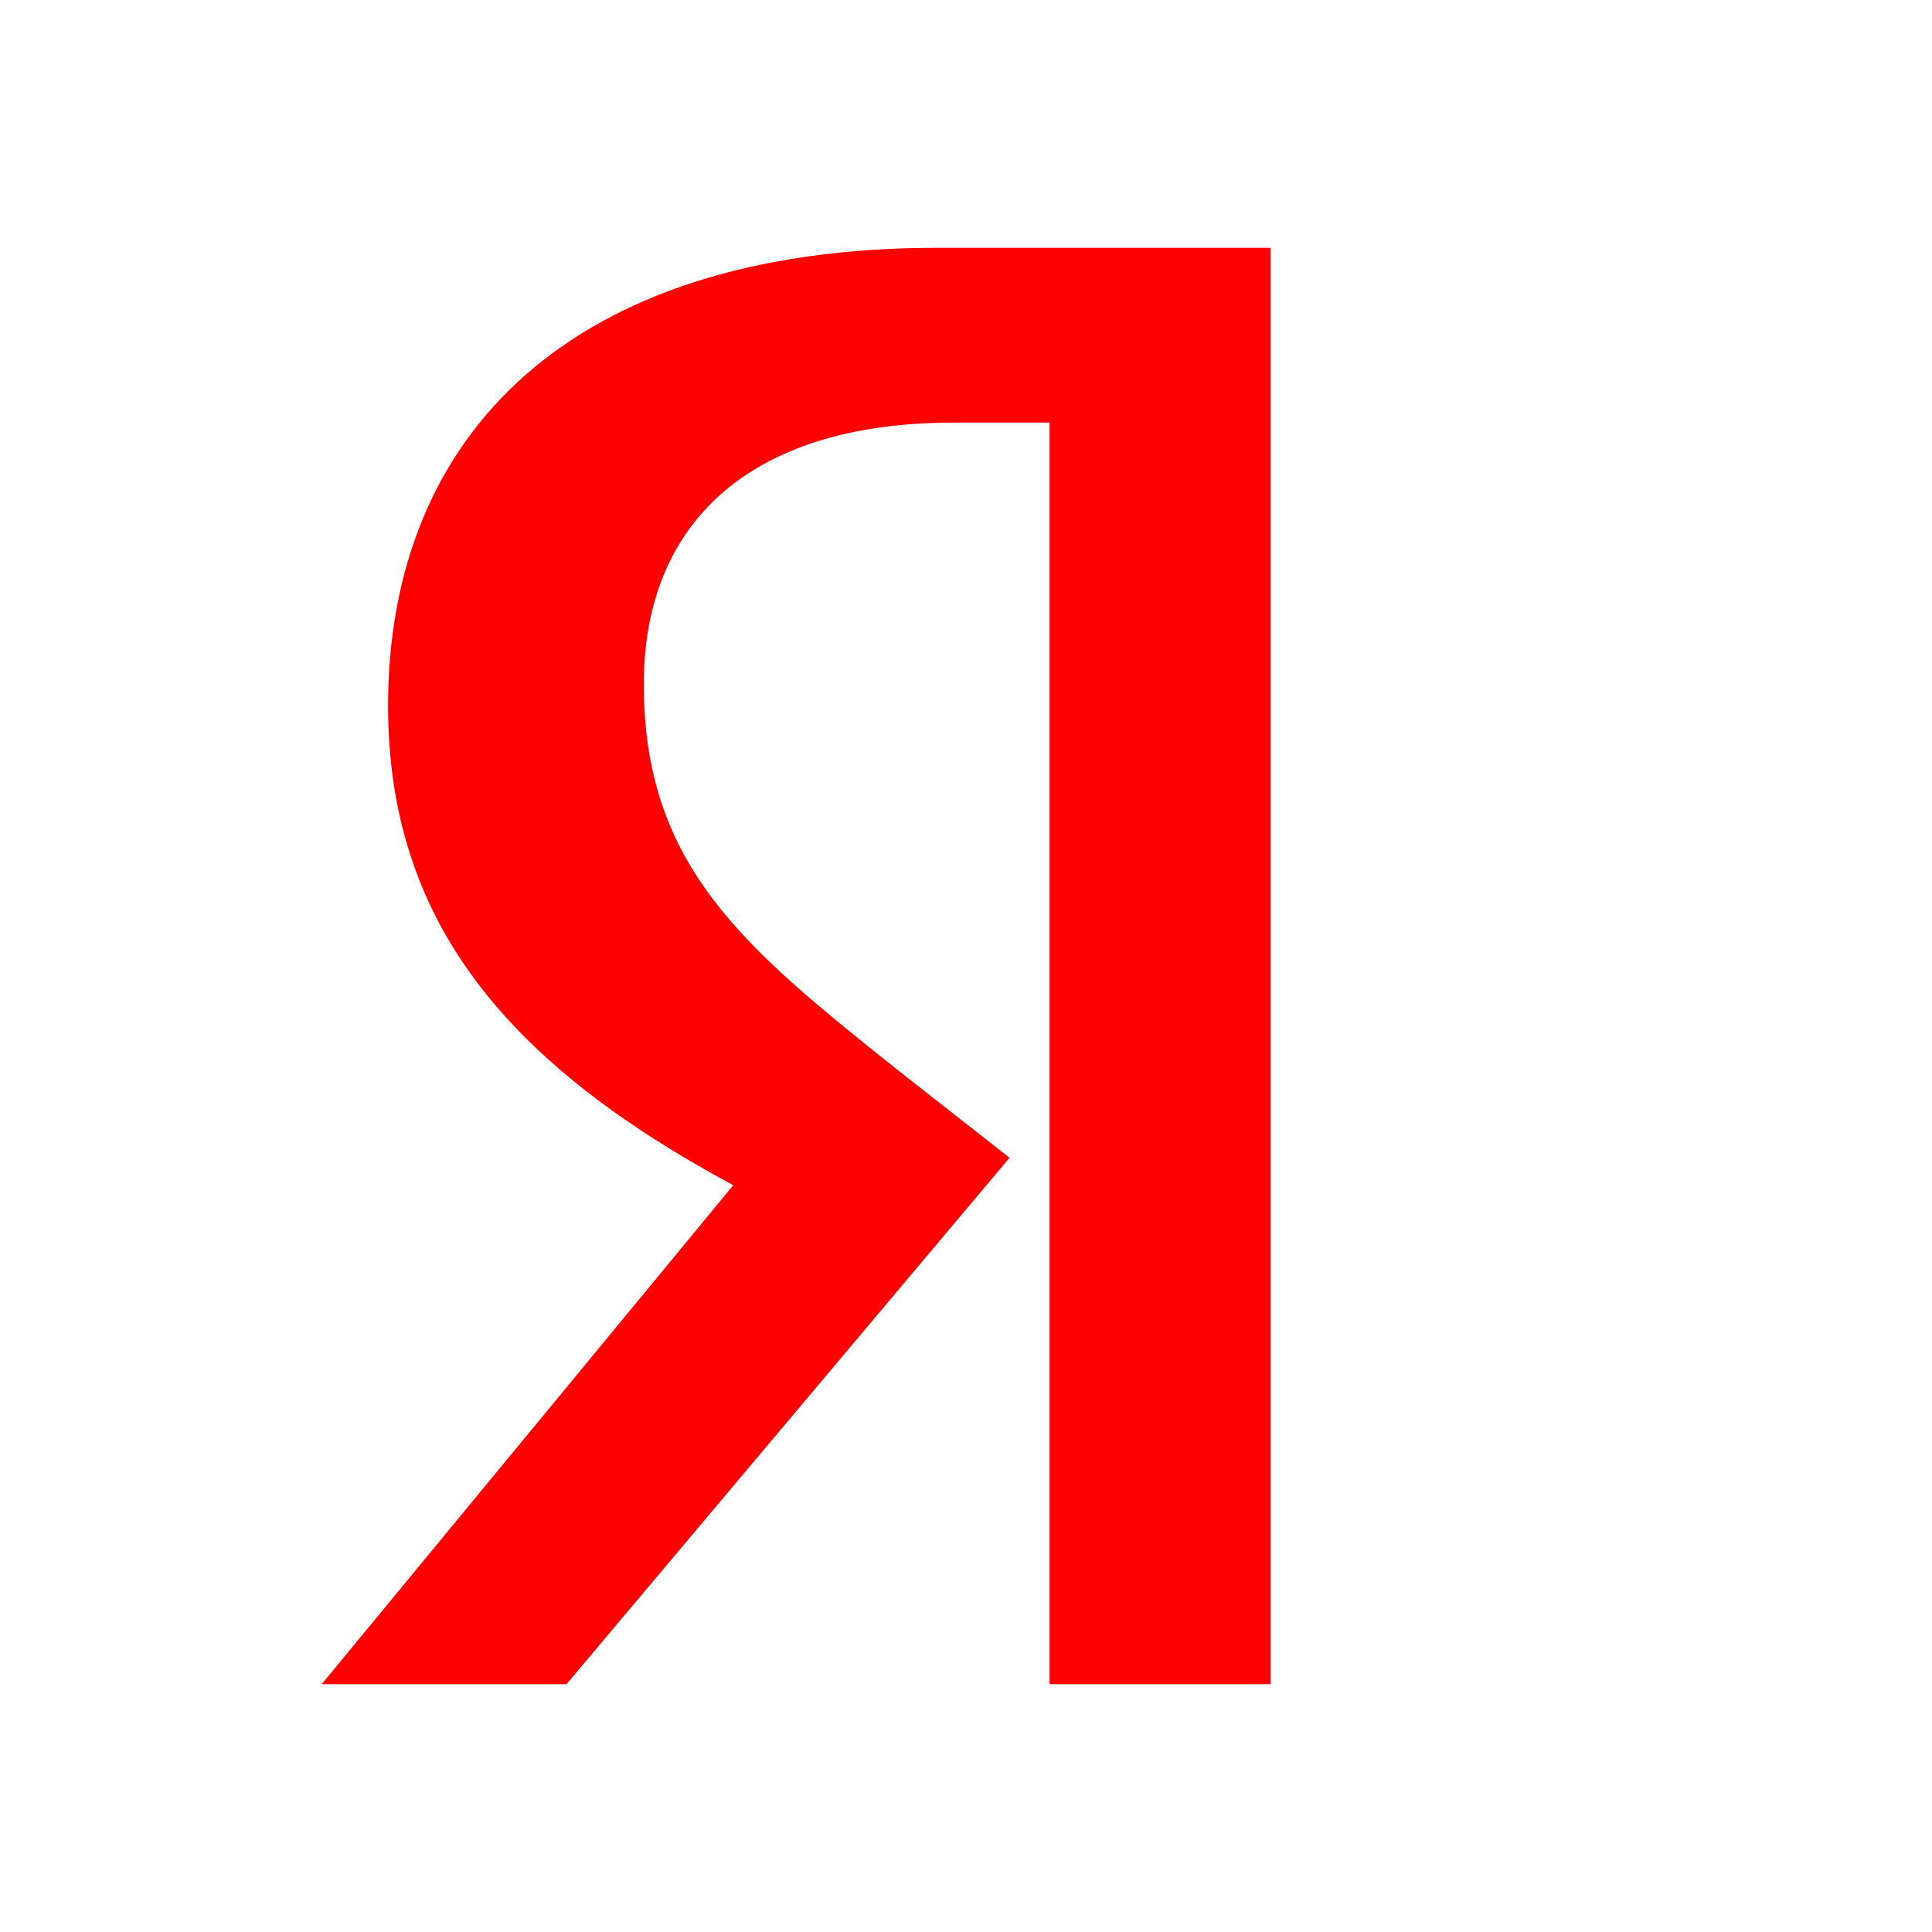
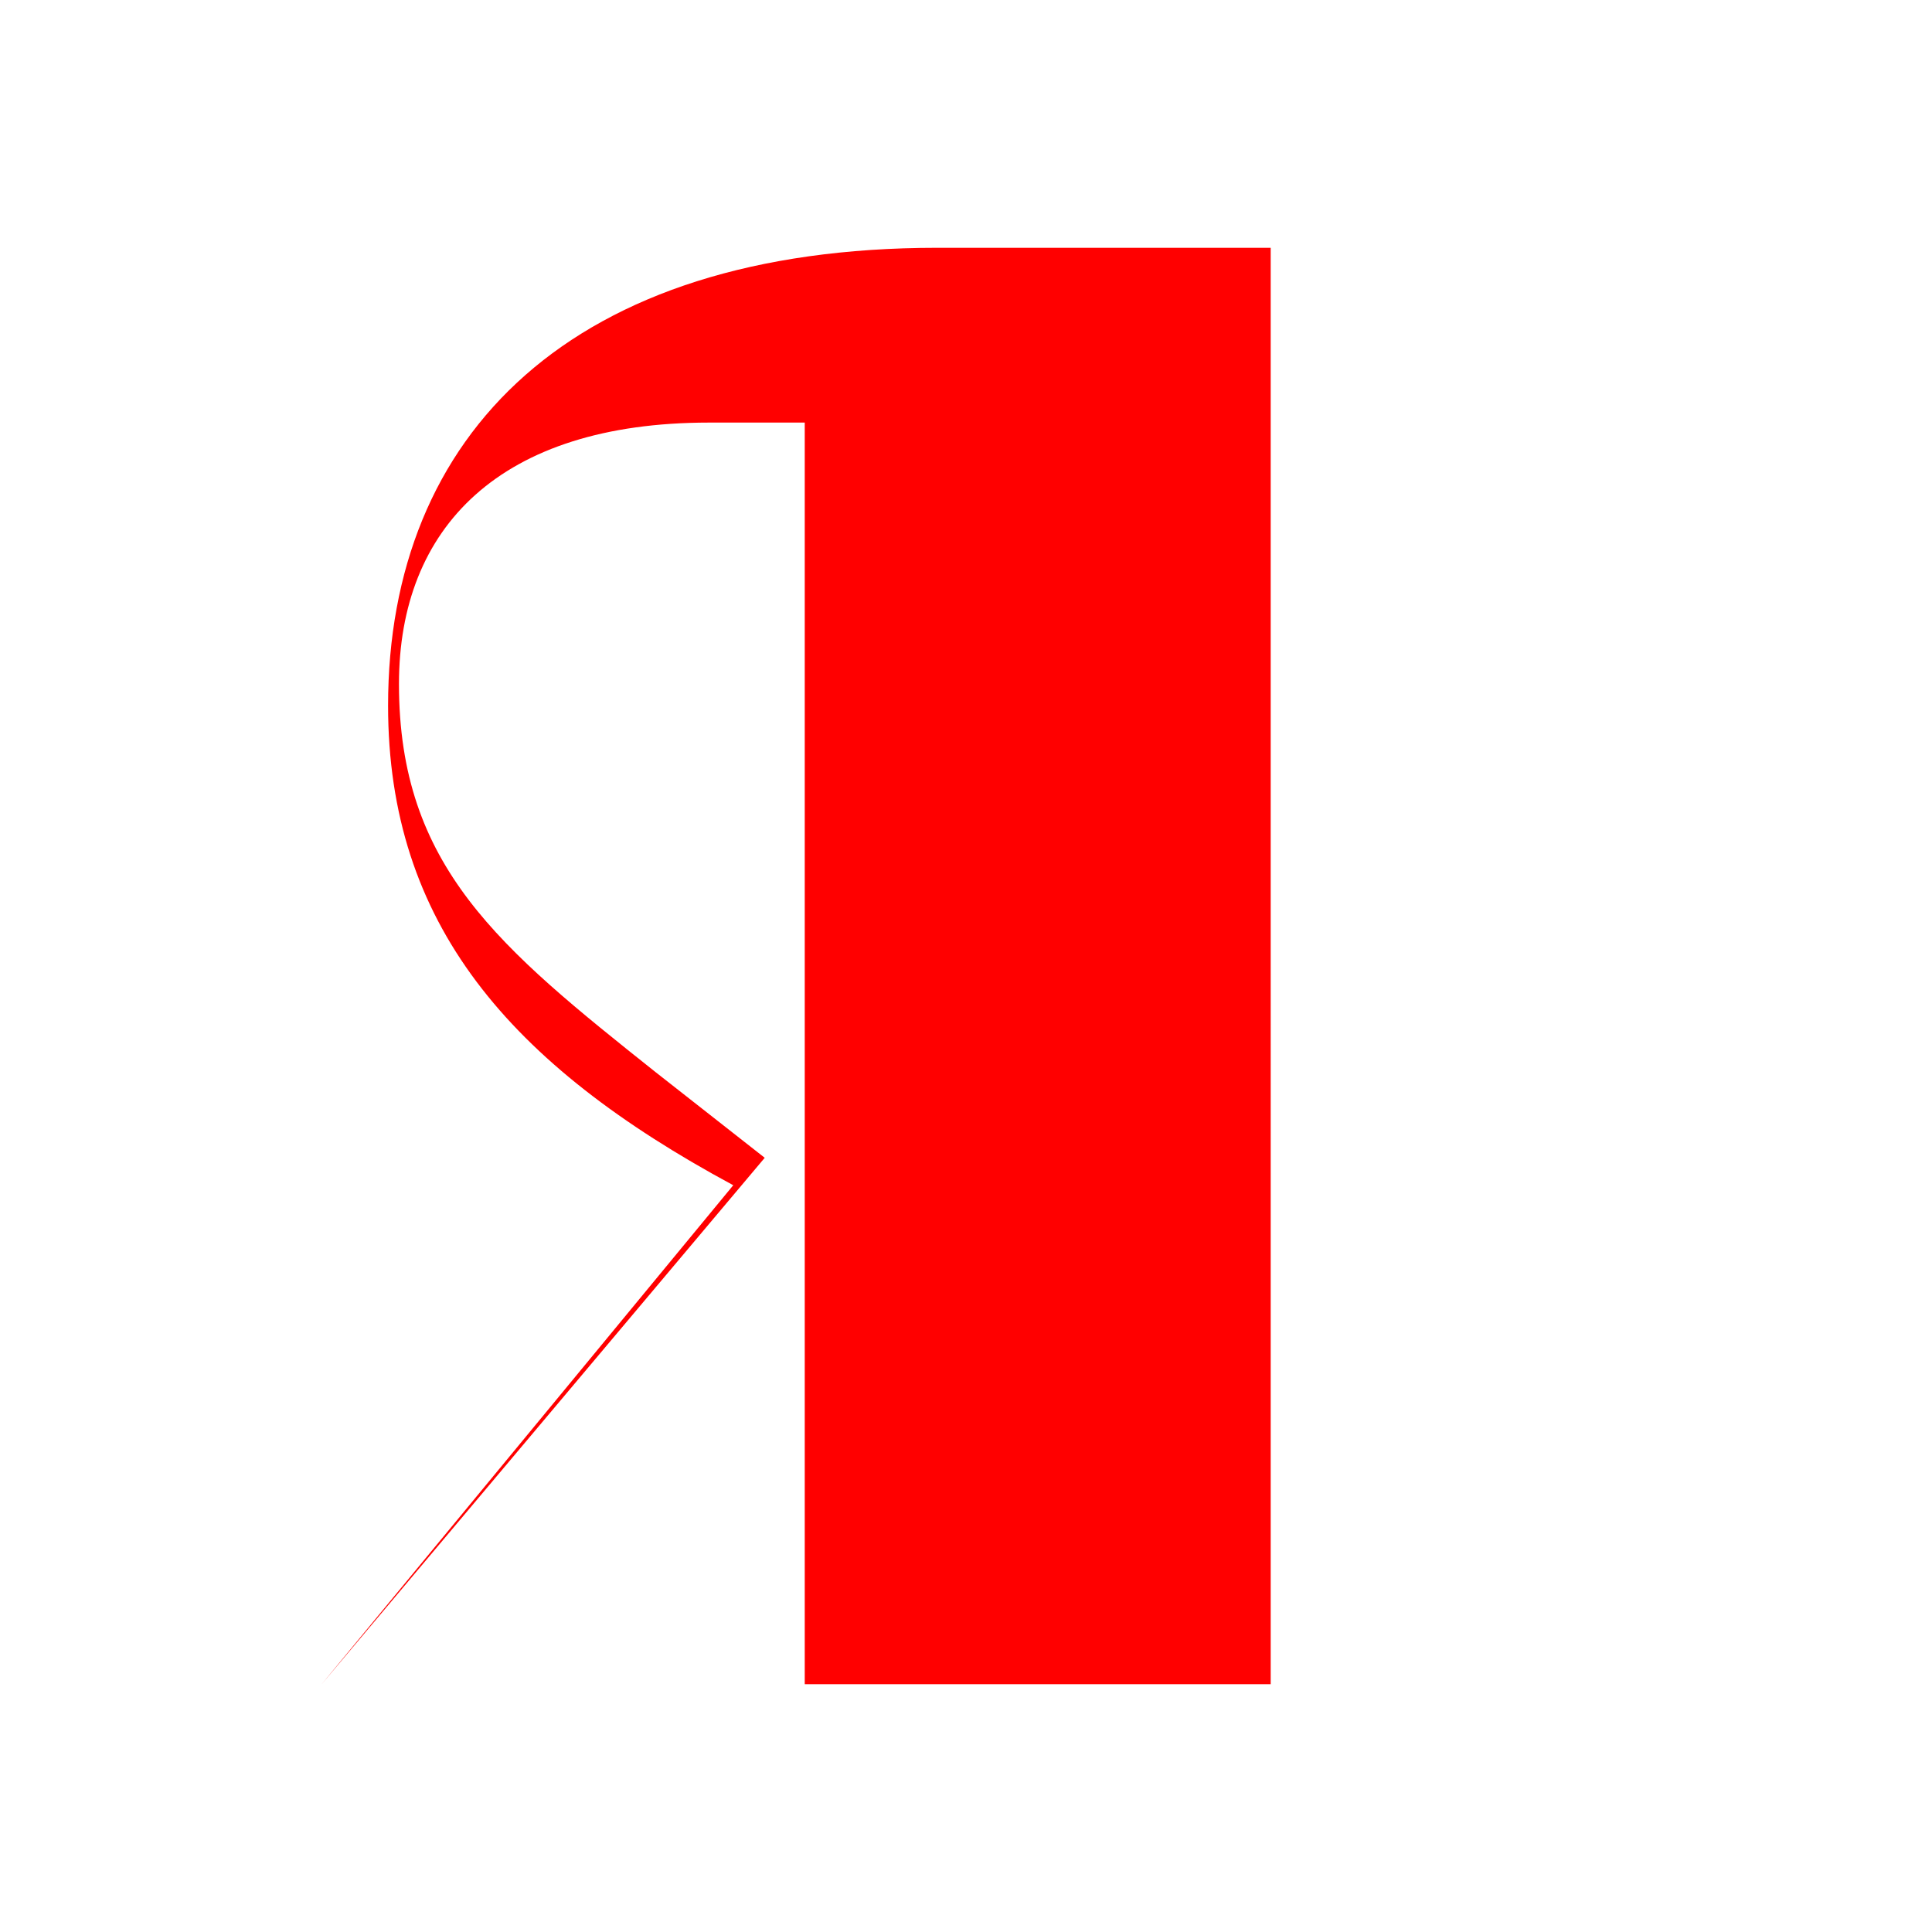
<svg xmlns="http://www.w3.org/2000/svg" width="512" height="512" viewBox="0 0 512 512">
-   <path fill="#FF0000" d="M279.142 446.333h57.603V65.668h-88.341c-97.097 0-145.559 49.53-145.559 121.352 0 57.604 31.963 95.026 91.476 127.08l-109.073 132.233h64.877l117.412-139.506-28.874-22.66c-41.401-32.957-68.057-54.471-68.057-102.903 0-41.402 26.701-69.276 82.193-69.276h25.343v334.345" />
+   <path fill="#FF0000" d="M279.142 446.333h57.603V65.668h-88.341c-97.097 0-145.559 49.53-145.559 121.352 0 57.604 31.963 95.026 91.476 127.08l-109.073 132.233l117.412-139.506-28.874-22.66c-41.401-32.957-68.057-54.471-68.057-102.903 0-41.402 26.701-69.276 82.193-69.276h25.343v334.345" />
</svg>